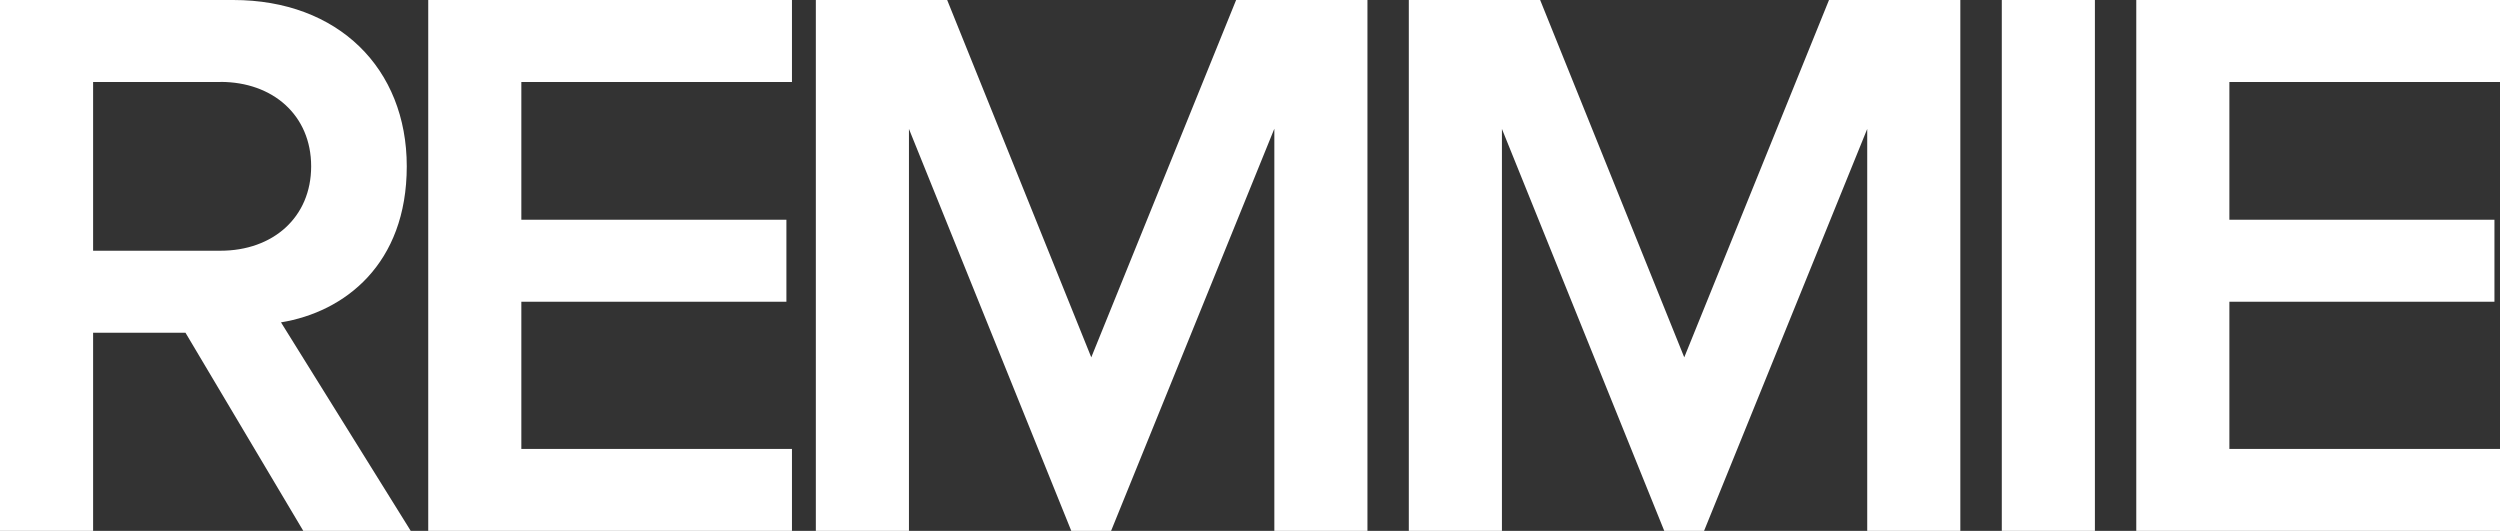
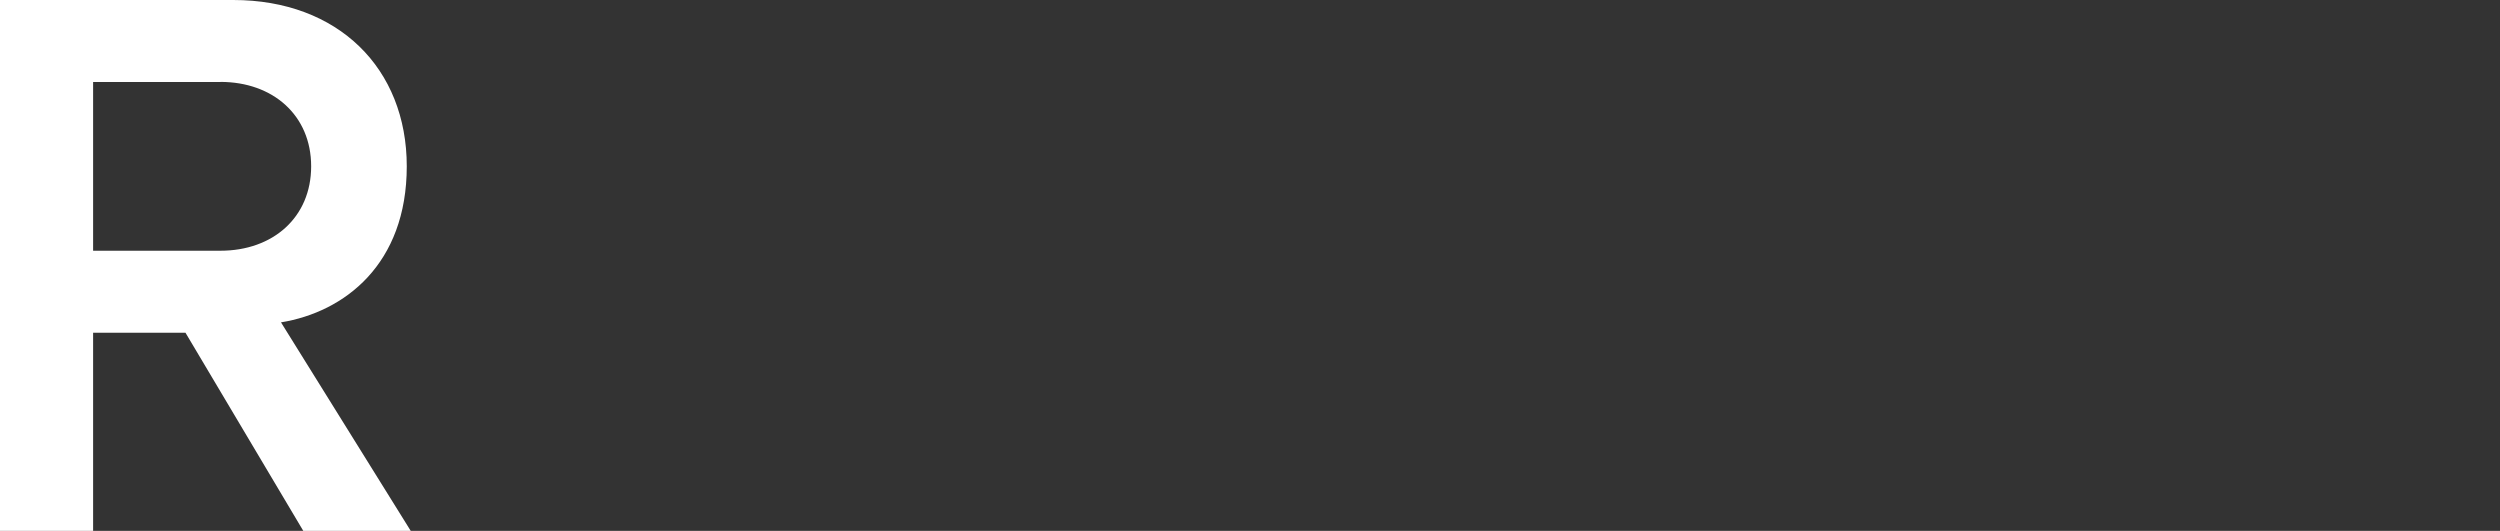
<svg xmlns="http://www.w3.org/2000/svg" viewBox="0 0 270.12 57.36" id="Layer_2">
  <rect x="0" y="0" width="270.12" height="57.36" fill="#333333" stroke="none" />
  <defs>
    <style>
      .cls-1 {
        fill: #fff;
      }
    </style>
  </defs>
  <g data-name="Layer_1" id="Layer_1-2">
    <g>
      <path d="M20.04,35.95h-9.98v21.41H0V0h25.2c11.35,0,18.75,7.4,18.75,17.97s-6.71,15.74-13.59,16.86l14.02,22.53h-11.61l-12.73-21.41ZM23.82,8.86h-13.76v18.23h13.76c5.68,0,9.8-3.61,9.8-9.12s-4.13-9.12-9.8-9.12Z" class="cls-1" />
-       <path d="M46.27,0h39.3v8.86h-29.24v14.88h28.64v8.86h-28.64v15.91h29.24v8.86h-39.3V0Z" class="cls-1" />
-       <path d="M137.68,13.93l-17.63,43.43h-4.3l-17.54-43.43v43.43h-10.06V0h14.19l15.57,38.61L133.56,0h14.19v57.36h-10.06V13.93Z" class="cls-1" />
-       <path d="M201.75,13.93l-17.63,43.43h-4.3l-17.54-43.43v43.43h-10.06V0h14.19l15.57,38.61L197.62,0h14.19v57.36h-10.06V13.93Z" class="cls-1" />
-       <path d="M216.29,0h10.06v57.36h-10.06V0Z" class="cls-1" />
-       <path d="M230.82,0h39.3v8.86h-29.24v14.88h28.64v8.86h-28.64v15.91h29.24v8.86h-39.3V0Z" class="cls-1" />
    </g>
  </g>
</svg>